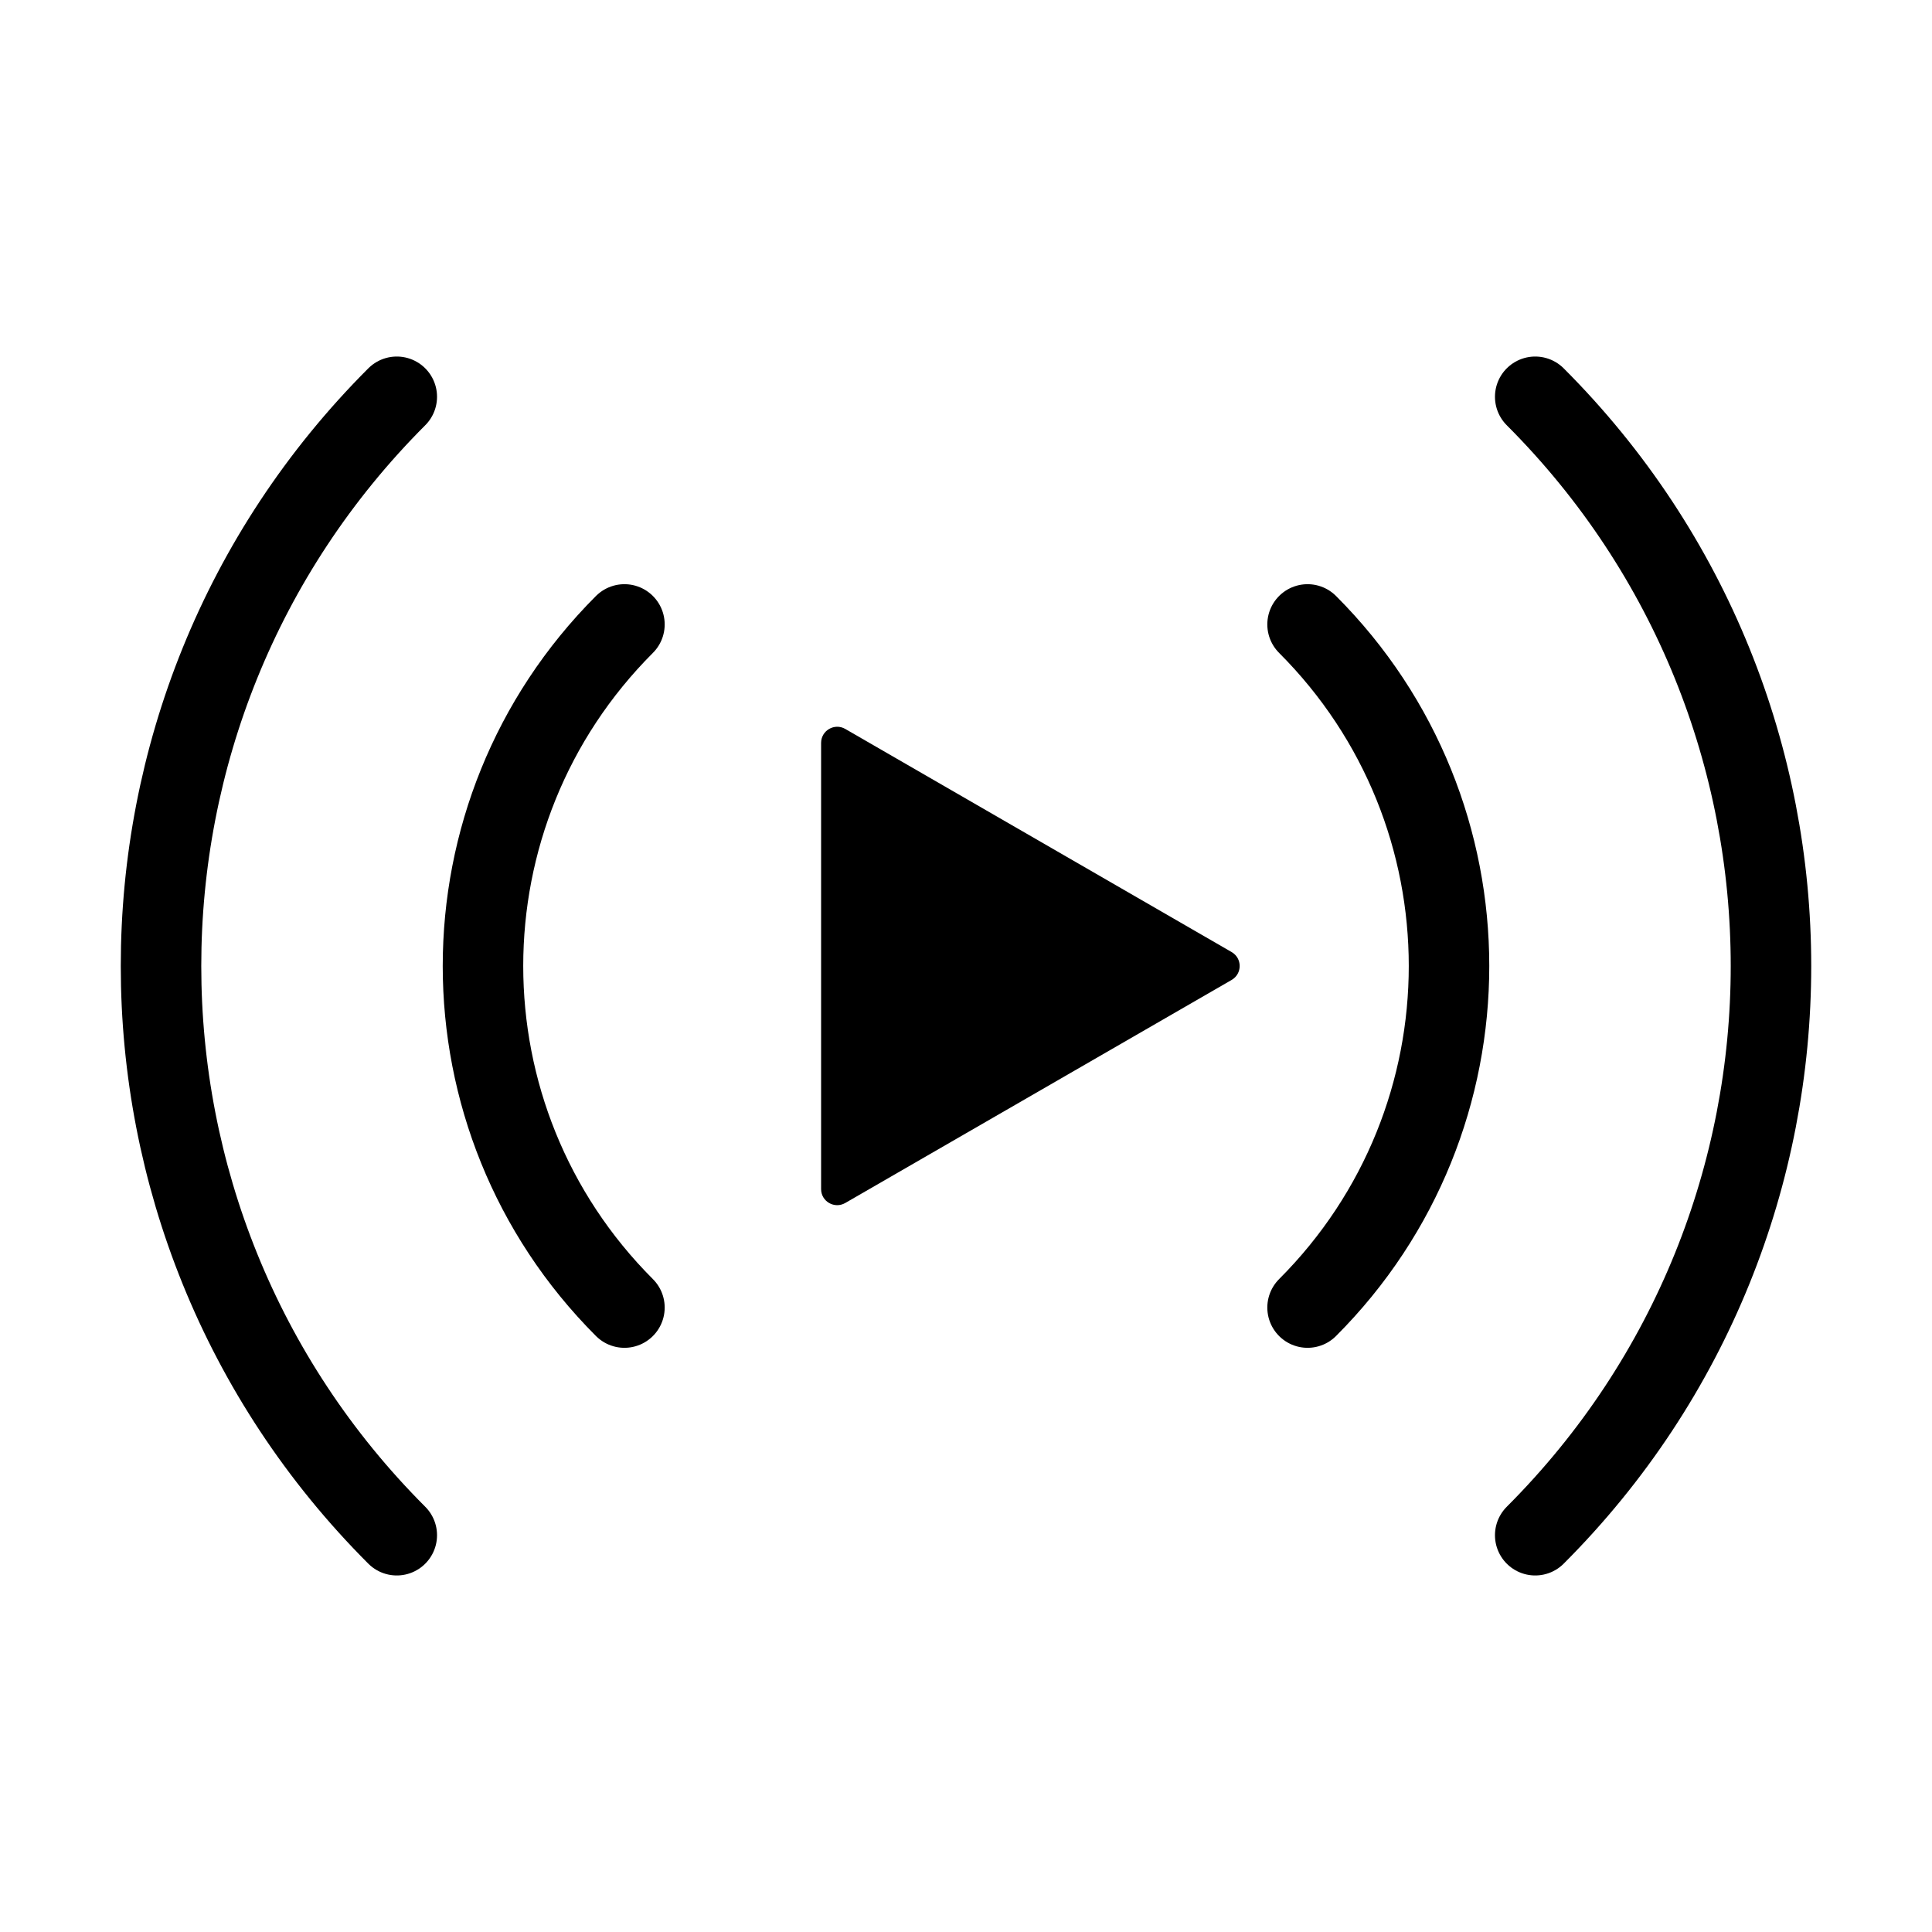
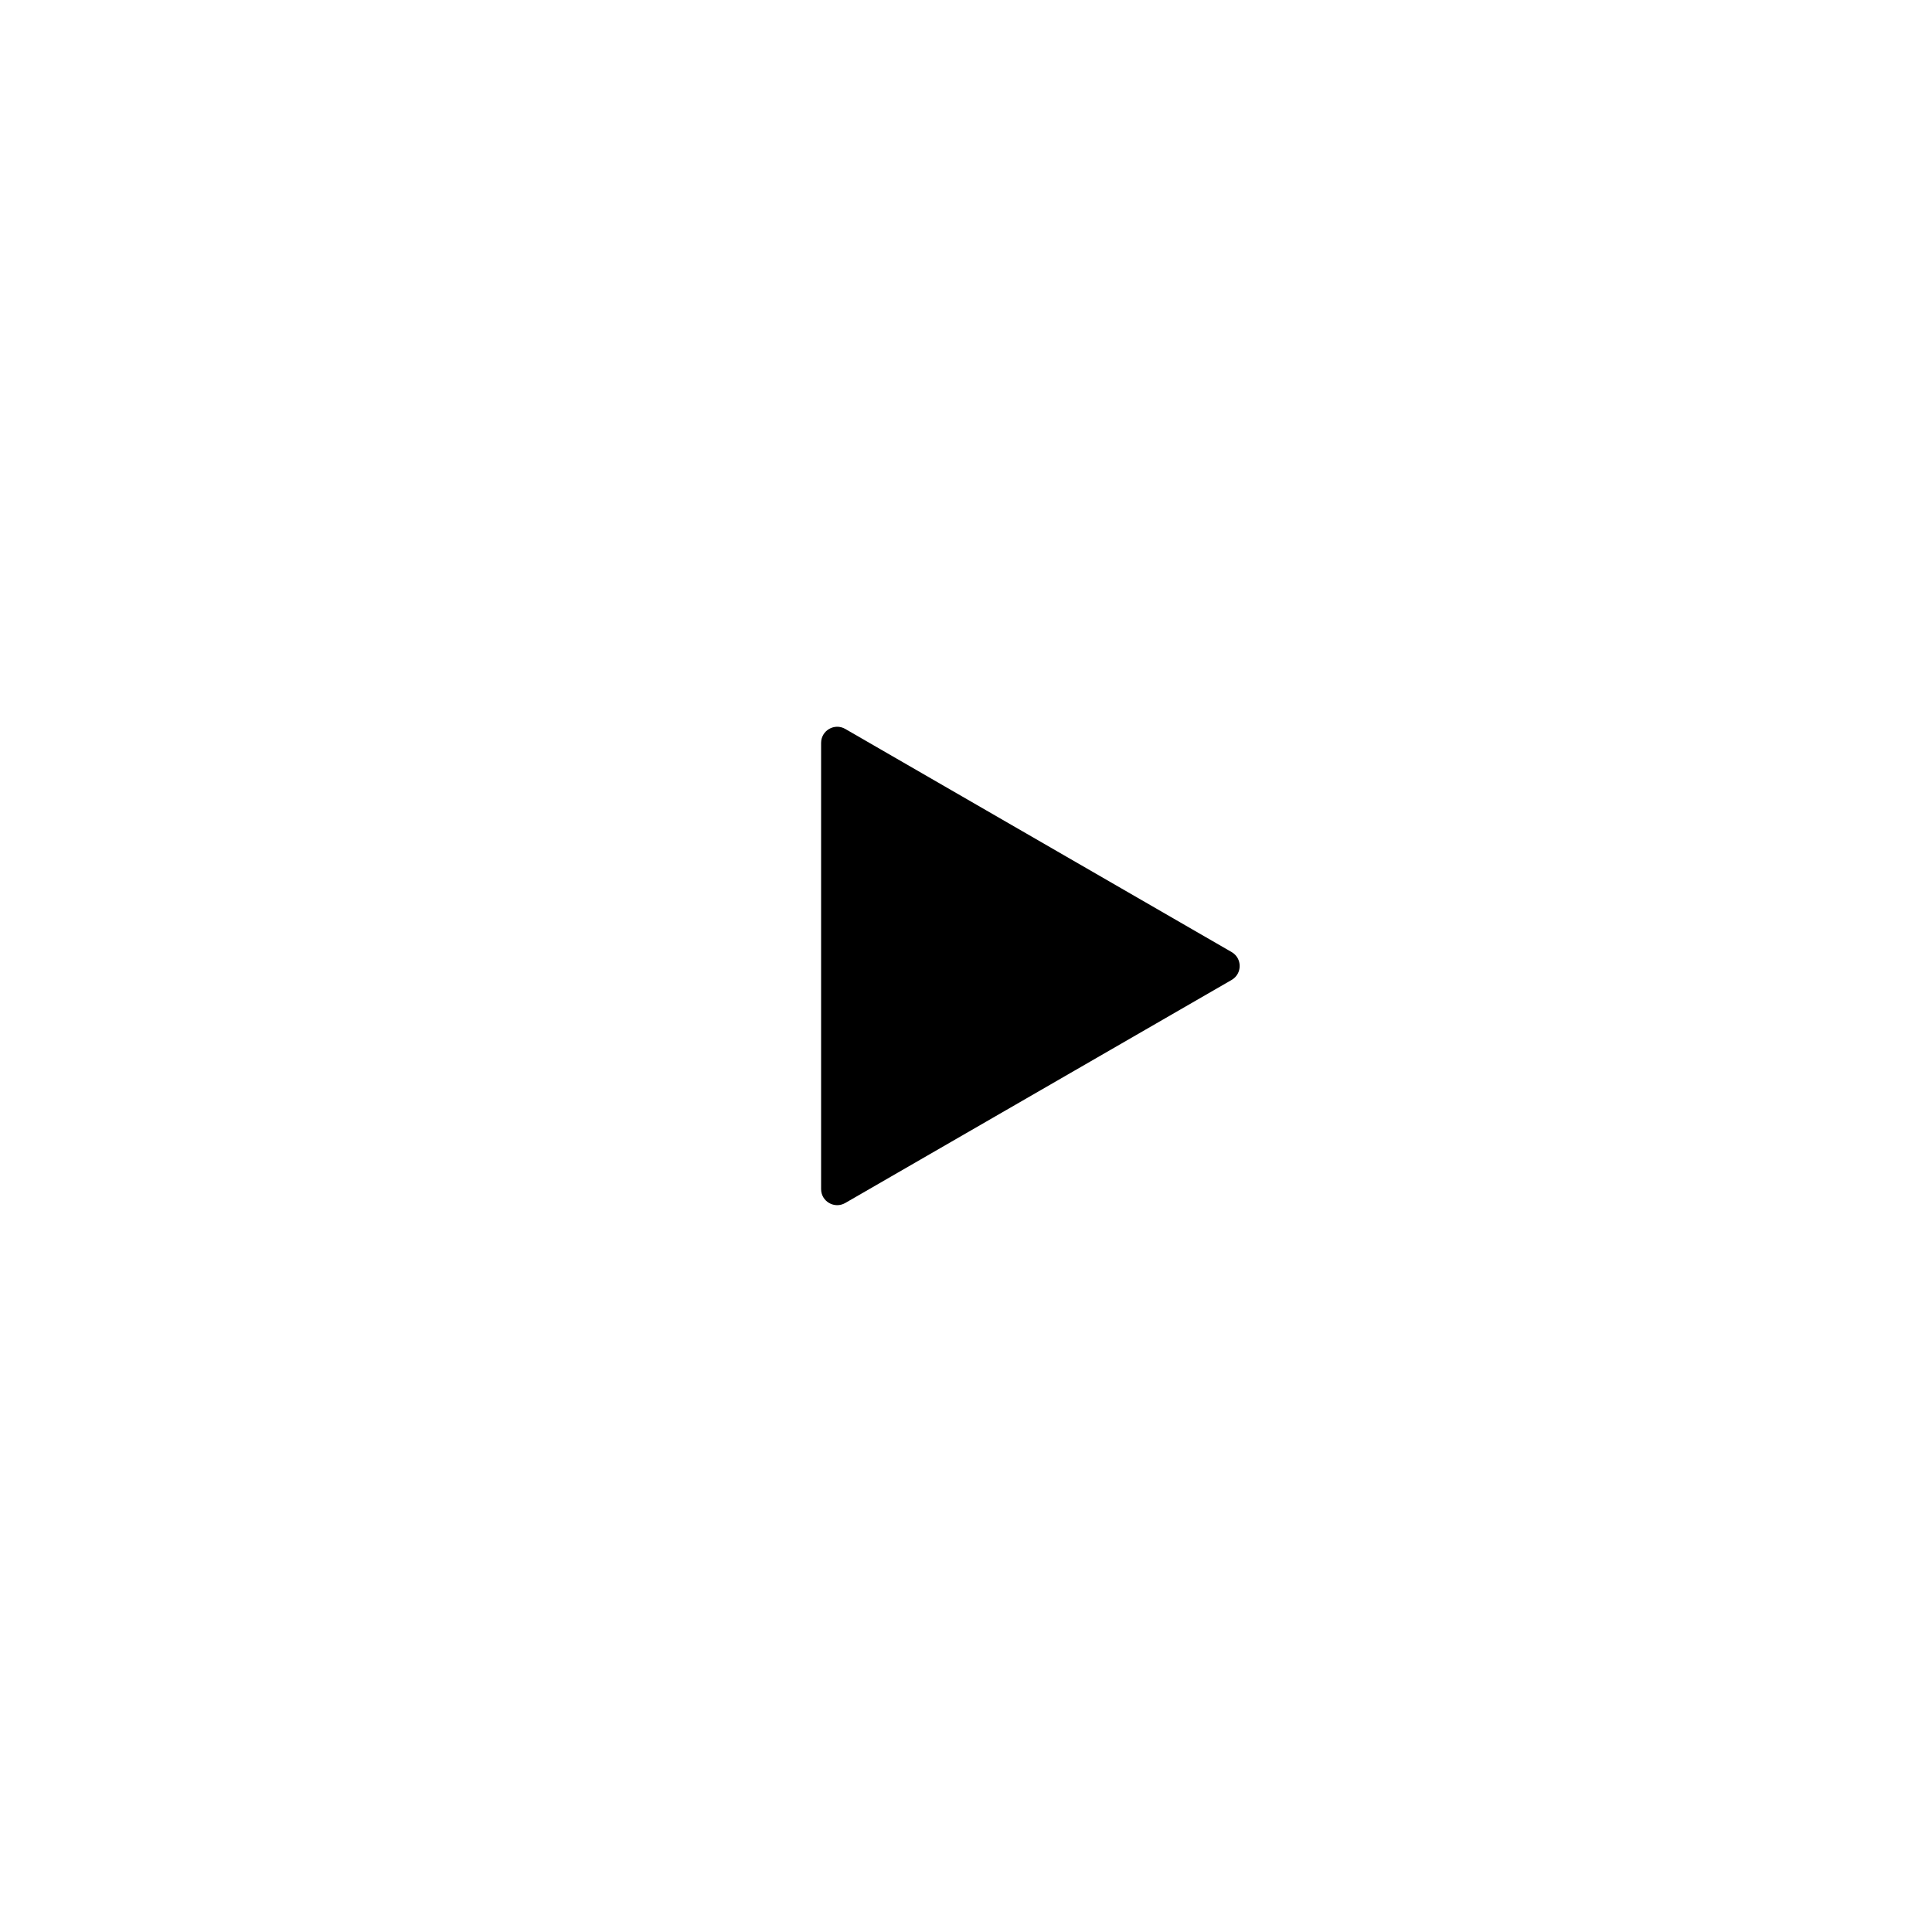
<svg xmlns="http://www.w3.org/2000/svg" width="24" height="24" viewBox="0 0 24 24" fill="none">
-   <path d="M16.243 7.757C18.586 10.101 18.586 13.899 16.243 16.243M7.757 16.243C5.414 13.899 5.414 10.101 7.757 7.757M4.929 19.071C1.024 15.166 1.024 8.834 4.929 4.929M19.071 4.929C22.976 8.834 22.976 15.166 19.071 19.071" stroke="black" stroke-linecap="round" stroke-linejoin="round" />
  <path d="M15.3 11.827C15.433 11.904 15.433 12.096 15.3 12.173L10.5 14.944C10.366 15.021 10.2 14.925 10.2 14.771L10.2 9.229C10.2 9.075 10.366 8.978 10.5 9.055L15.3 11.827Z" fill="black" />
</svg>